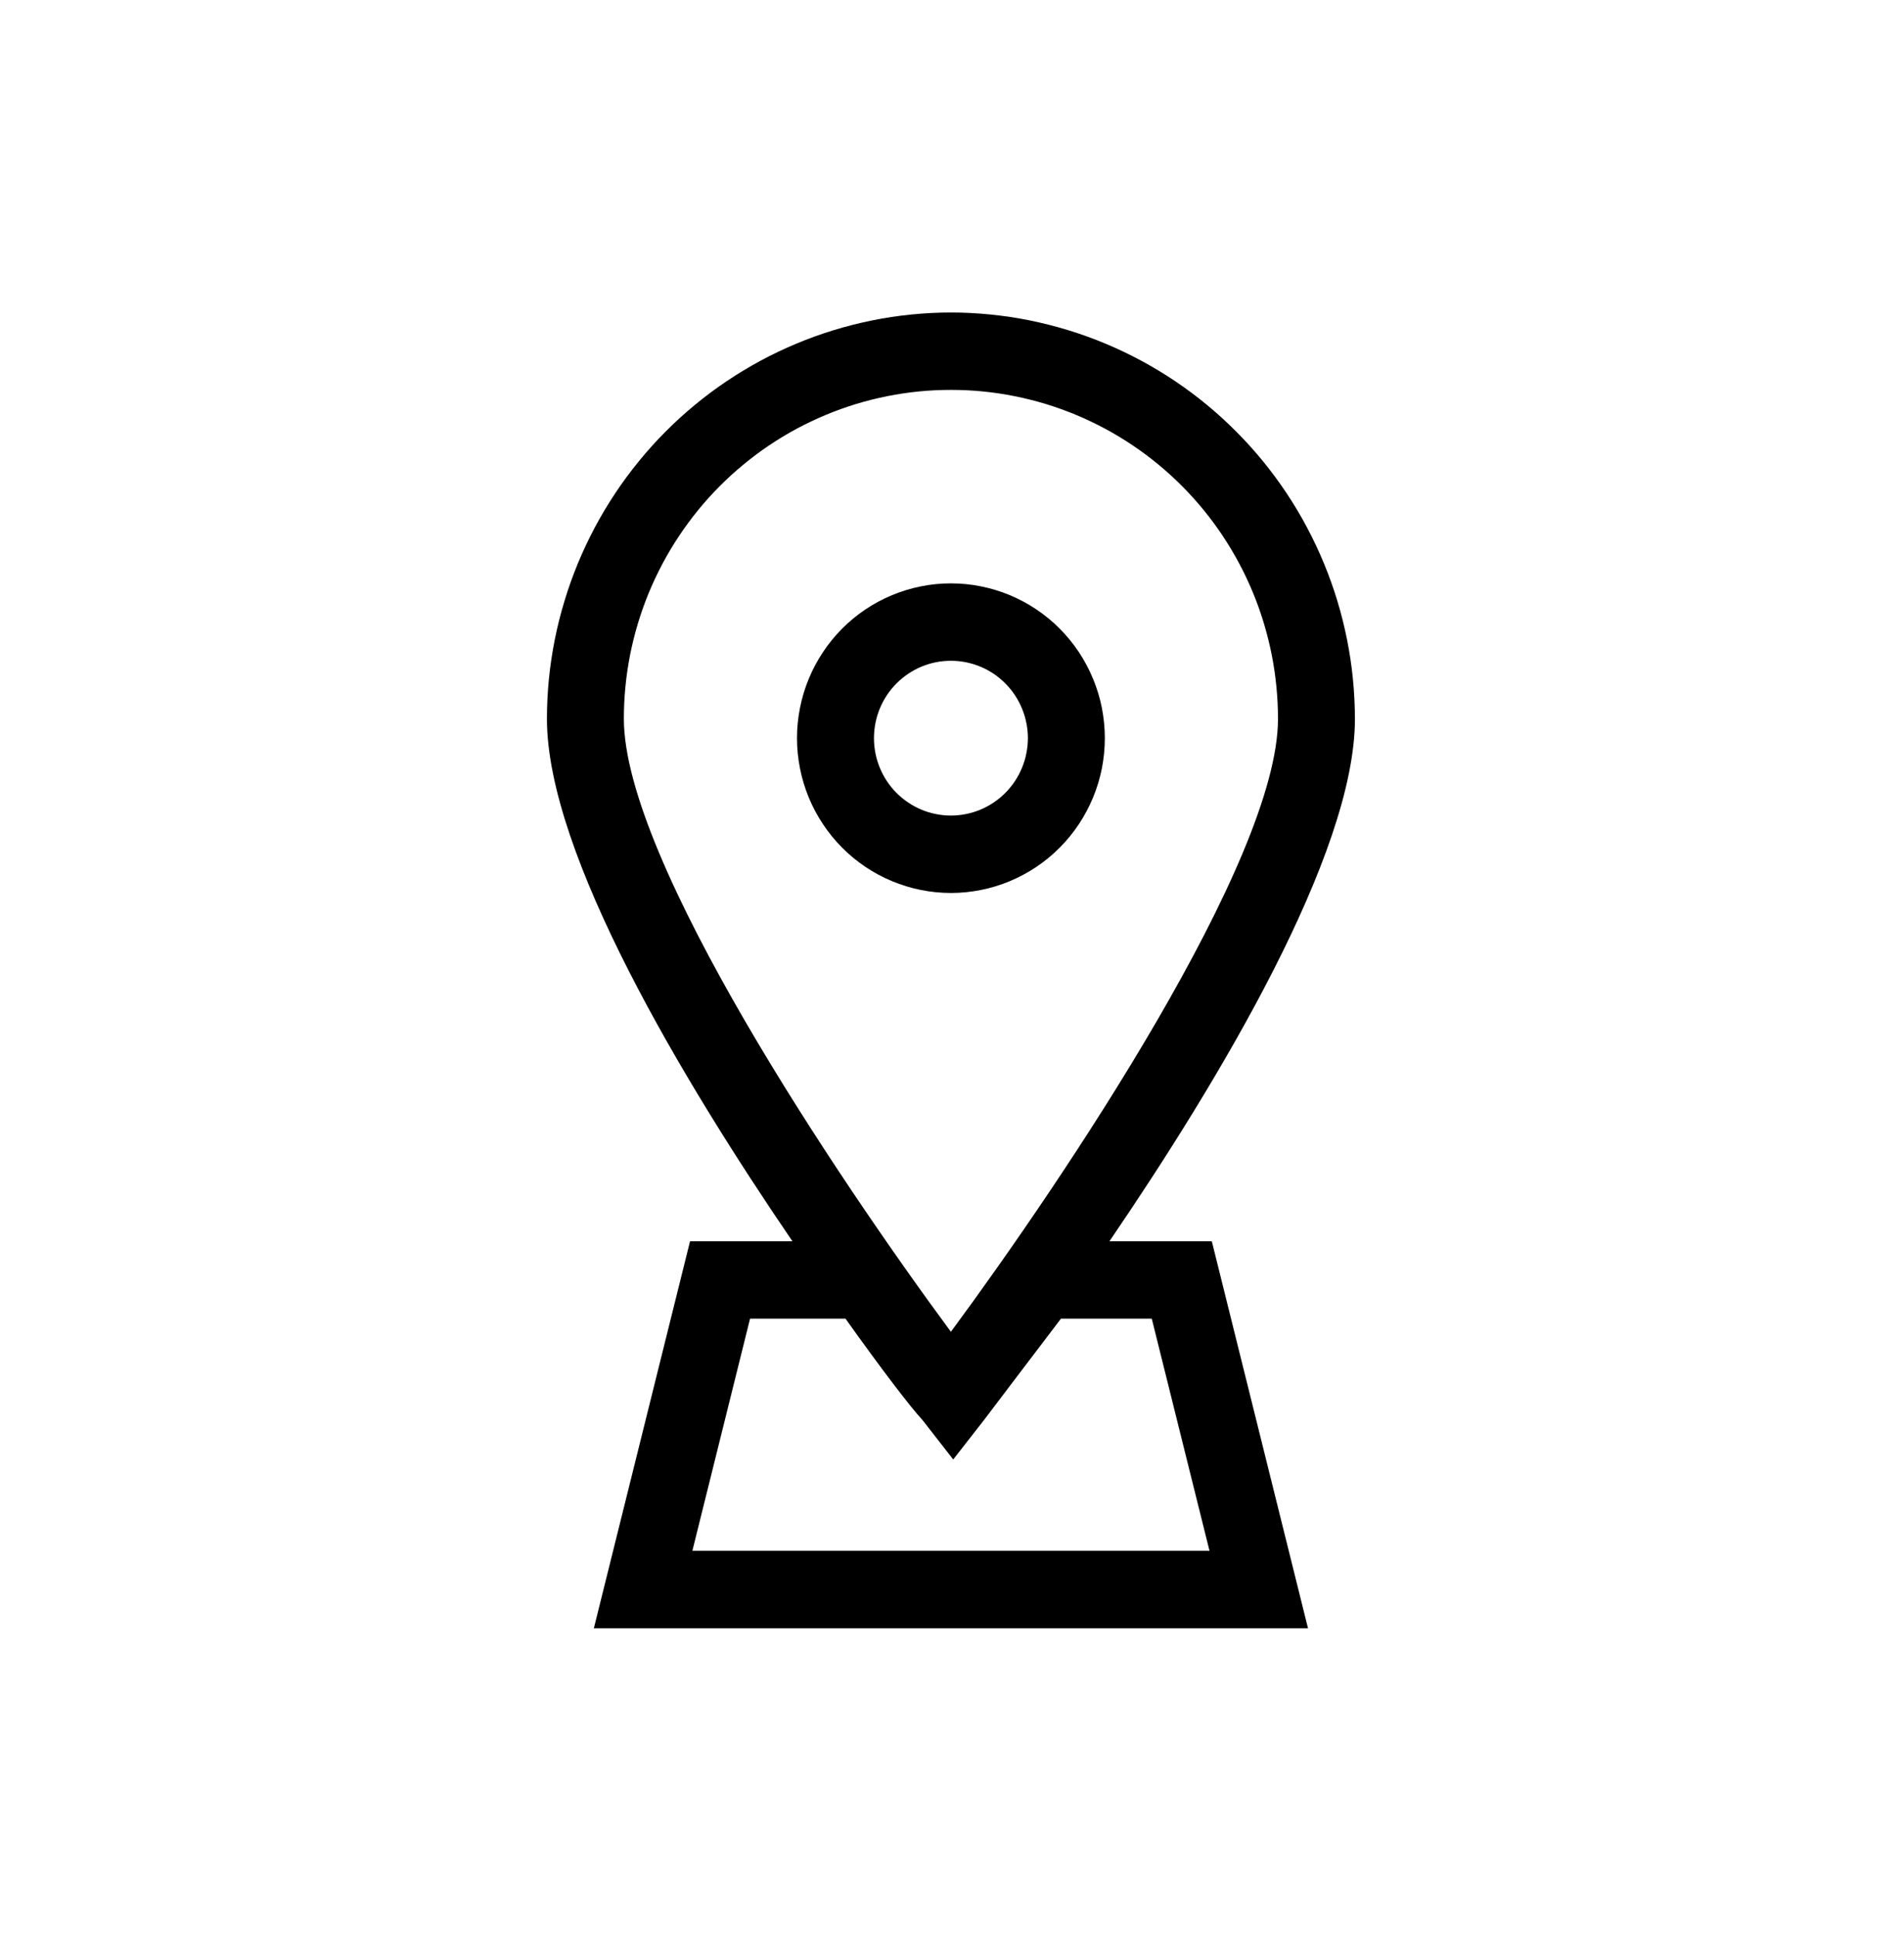
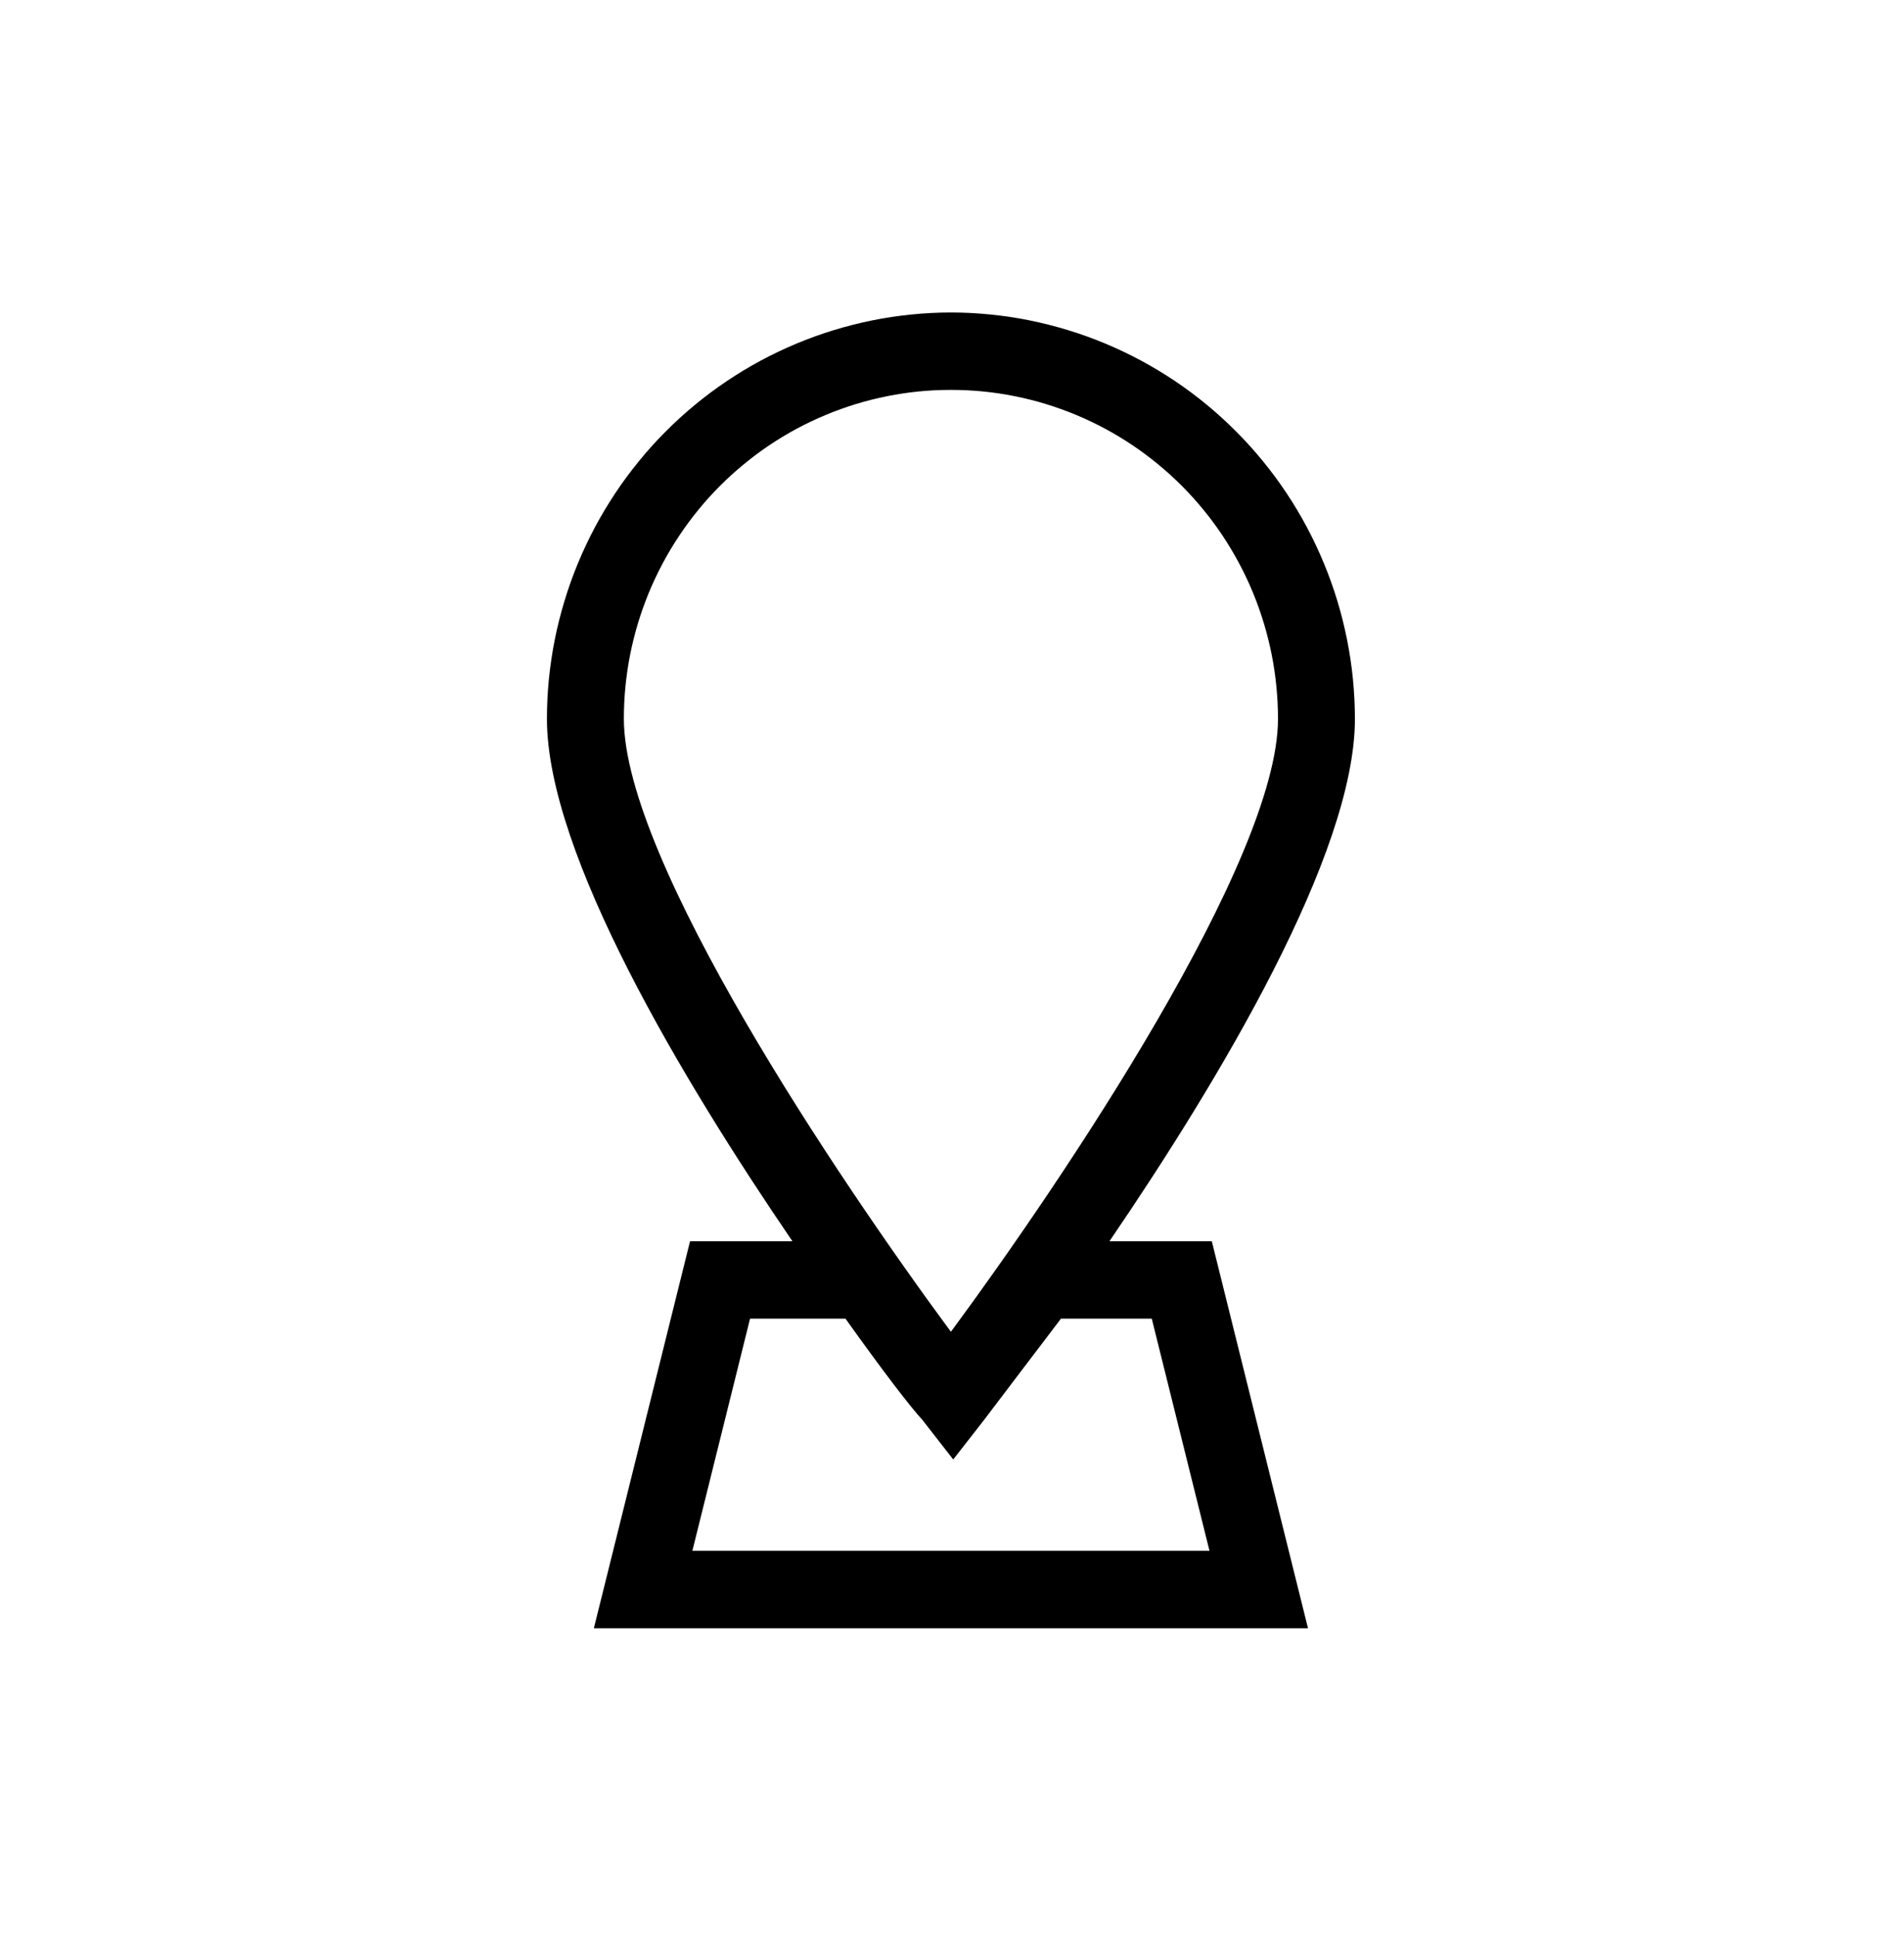
<svg xmlns="http://www.w3.org/2000/svg" width="236" viewBox="0 0 177 180" height="240" preserveAspectRatio="xMidYMid meet">
  <defs>
    <clipPath id="efa4e0afa4">
-       <path d="M 50 29.035 L 126 29.035 L 126 151.285 L 50 151.285 Z M 50 29.035 " clip-rule="nonzero" />
+       <path d="M 50 29.035 L 126 29.035 L 126 151.285 L 50 151.285 Z " clip-rule="nonzero" />
    </clipPath>
  </defs>
  <g clip-path="url(#efa4e0afa4)">
    <path fill="#000000" d="M 88.398 29.035 C 87.168 29.035 85.945 29.098 84.719 29.223 C 83.496 29.344 82.281 29.527 81.078 29.77 C 79.871 30.016 78.68 30.316 77.504 30.676 C 76.328 31.035 75.172 31.453 74.039 31.926 C 72.902 32.402 71.793 32.93 70.707 33.512 C 69.625 34.098 68.574 34.73 67.551 35.418 C 66.527 36.105 65.543 36.84 64.594 37.625 C 63.641 38.41 62.73 39.238 61.863 40.113 C 60.992 40.984 60.168 41.902 59.391 42.855 C 58.609 43.812 57.875 44.801 57.195 45.828 C 56.512 46.855 55.879 47.914 55.297 49.004 C 54.719 50.094 54.191 51.211 53.719 52.352 C 53.25 53.492 52.832 54.652 52.477 55.836 C 52.117 57.02 51.816 58.215 51.574 59.426 C 51.332 60.637 51.152 61.859 51.027 63.09 C 50.906 64.32 50.844 65.551 50.844 66.789 C 50.844 79.371 63.504 100.441 73.664 115.328 L 64.148 115.328 L 55.207 151.285 L 121.594 151.285 L 112.652 115.328 L 103.137 115.328 C 113.293 100.441 125.957 79.371 125.957 66.789 C 125.953 65.551 125.891 64.32 125.77 63.09 C 125.648 61.859 125.465 60.637 125.223 59.426 C 124.98 58.215 124.684 57.02 124.324 55.836 C 123.965 54.652 123.551 53.492 123.078 52.352 C 122.605 51.211 122.082 50.094 121.5 49.004 C 120.922 47.914 120.289 46.855 119.605 45.828 C 118.922 44.801 118.191 43.812 117.41 42.855 C 116.629 41.902 115.805 40.984 114.934 40.113 C 114.066 39.238 113.156 38.41 112.207 37.625 C 111.258 36.84 110.27 36.105 109.25 35.418 C 108.227 34.73 107.172 34.098 106.09 33.512 C 105.004 32.93 103.895 32.402 102.762 31.926 C 101.625 31.453 100.469 31.035 99.293 30.676 C 98.117 30.316 96.926 30.016 95.723 29.77 C 94.516 29.527 93.301 29.344 92.078 29.223 C 90.855 29.098 89.629 29.035 88.398 29.035 Z M 107.07 122.52 L 112.438 144.094 L 64.363 144.094 L 69.727 122.52 L 78.598 122.52 C 82.031 127.336 84.68 130.789 85.754 131.938 L 88.613 135.605 L 91.477 131.938 C 92.332 130.789 94.98 127.336 98.629 122.52 Z M 88.398 123.742 C 77.883 109.504 57.996 79.945 57.996 66.789 C 57.996 65.785 58.043 64.789 58.141 63.793 C 58.238 62.797 58.387 61.805 58.578 60.824 C 58.773 59.844 59.016 58.875 59.305 57.914 C 59.594 56.957 59.93 56.016 60.309 55.09 C 60.691 54.168 61.117 53.262 61.586 52.379 C 62.055 51.496 62.566 50.641 63.121 49.809 C 63.672 48.977 64.266 48.172 64.898 47.398 C 65.527 46.625 66.195 45.883 66.902 45.176 C 67.605 44.469 68.34 43.797 69.113 43.164 C 69.883 42.527 70.68 41.93 71.508 41.375 C 72.336 40.82 73.188 40.305 74.066 39.832 C 74.945 39.363 75.844 38.934 76.766 38.551 C 77.684 38.168 78.621 37.832 79.574 37.539 C 80.527 37.25 81.492 37.008 82.469 36.812 C 83.445 36.617 84.43 36.469 85.418 36.371 C 86.41 36.273 87.402 36.227 88.398 36.227 C 89.395 36.227 90.387 36.273 91.379 36.371 C 92.371 36.469 93.355 36.617 94.332 36.812 C 95.309 37.008 96.273 37.25 97.227 37.539 C 98.18 37.832 99.113 38.168 100.035 38.551 C 100.953 38.934 101.852 39.363 102.73 39.832 C 103.609 40.305 104.461 40.82 105.289 41.375 C 106.117 41.93 106.918 42.527 107.688 43.164 C 108.457 43.797 109.195 44.469 109.898 45.176 C 110.602 45.883 111.27 46.625 111.902 47.398 C 112.535 48.172 113.125 48.977 113.68 49.809 C 114.23 50.641 114.742 51.496 115.211 52.379 C 115.684 53.262 116.105 54.168 116.488 55.09 C 116.871 56.016 117.203 56.957 117.492 57.914 C 117.781 58.875 118.023 59.844 118.219 60.824 C 118.414 61.805 118.559 62.797 118.656 63.793 C 118.754 64.789 118.805 65.785 118.805 66.789 C 118.805 79.945 98.914 109.504 88.398 123.742 Z M 88.398 123.742 " fill-opacity="1" fill-rule="nonzero" />
  </g>
-   <path fill="#000000" d="M 88.398 54.203 C 87.461 54.203 86.531 54.293 85.609 54.48 C 84.688 54.664 83.793 54.938 82.926 55.297 C 82.055 55.66 81.23 56.102 80.449 56.625 C 79.668 57.152 78.945 57.746 78.281 58.414 C 77.617 59.082 77.023 59.809 76.504 60.594 C 75.98 61.379 75.539 62.207 75.18 63.082 C 74.82 63.953 74.551 64.852 74.367 65.777 C 74.184 66.707 74.09 67.641 74.09 68.586 C 74.09 69.531 74.184 70.465 74.367 71.391 C 74.551 72.316 74.82 73.215 75.18 74.09 C 75.539 74.961 75.98 75.789 76.504 76.574 C 77.023 77.359 77.617 78.086 78.281 78.754 C 78.945 79.422 79.668 80.02 80.449 80.543 C 81.23 81.066 82.055 81.512 82.926 81.871 C 83.793 82.234 84.688 82.508 85.609 82.691 C 86.531 82.875 87.461 82.969 88.398 82.969 C 89.34 82.969 90.27 82.875 91.191 82.691 C 92.113 82.508 93.008 82.234 93.875 81.871 C 94.742 81.512 95.566 81.066 96.348 80.543 C 97.129 80.02 97.852 79.422 98.516 78.754 C 99.18 78.086 99.773 77.359 100.297 76.574 C 100.816 75.789 101.258 74.961 101.617 74.09 C 101.977 73.215 102.25 72.316 102.434 71.391 C 102.613 70.465 102.707 69.531 102.707 68.586 C 102.707 67.641 102.613 66.707 102.434 65.777 C 102.25 64.852 101.977 63.953 101.617 63.082 C 101.258 62.207 100.816 61.379 100.297 60.594 C 99.773 59.809 99.18 59.082 98.516 58.414 C 97.852 57.746 97.129 57.152 96.348 56.625 C 95.566 56.102 94.742 55.66 93.875 55.297 C 93.008 54.938 92.113 54.664 91.191 54.48 C 90.27 54.293 89.34 54.203 88.398 54.203 Z M 88.398 75.777 C 87.93 75.777 87.465 75.73 87.004 75.637 C 86.543 75.547 86.094 75.41 85.66 75.23 C 85.227 75.047 84.816 74.828 84.426 74.562 C 84.035 74.301 83.672 74.004 83.34 73.672 C 83.008 73.336 82.711 72.973 82.449 72.582 C 82.191 72.188 81.969 71.773 81.789 71.336 C 81.609 70.902 81.473 70.449 81.383 69.988 C 81.293 69.523 81.246 69.059 81.246 68.586 C 81.246 68.113 81.293 67.645 81.383 67.184 C 81.473 66.719 81.609 66.27 81.789 65.832 C 81.969 65.398 82.191 64.984 82.449 64.59 C 82.711 64.195 83.008 63.836 83.34 63.5 C 83.672 63.168 84.035 62.867 84.426 62.605 C 84.816 62.344 85.227 62.121 85.66 61.941 C 86.094 61.762 86.543 61.625 87.004 61.531 C 87.465 61.441 87.93 61.395 88.398 61.395 C 88.867 61.395 89.336 61.441 89.793 61.531 C 90.254 61.625 90.703 61.762 91.137 61.941 C 91.57 62.121 91.984 62.344 92.375 62.605 C 92.766 62.867 93.125 63.168 93.457 63.5 C 93.789 63.836 94.086 64.195 94.348 64.59 C 94.609 64.984 94.828 65.398 95.008 65.832 C 95.188 66.27 95.324 66.719 95.414 67.184 C 95.508 67.645 95.555 68.113 95.555 68.586 C 95.555 69.059 95.508 69.523 95.414 69.988 C 95.324 70.449 95.188 70.902 95.008 71.336 C 94.828 71.773 94.609 72.188 94.348 72.582 C 94.086 72.973 93.789 73.336 93.457 73.672 C 93.125 74.004 92.766 74.301 92.375 74.562 C 91.984 74.828 91.57 75.047 91.137 75.23 C 90.703 75.41 90.254 75.547 89.793 75.637 C 89.336 75.73 88.867 75.777 88.398 75.777 Z M 88.398 75.777 " fill-opacity="1" fill-rule="nonzero" />
</svg>